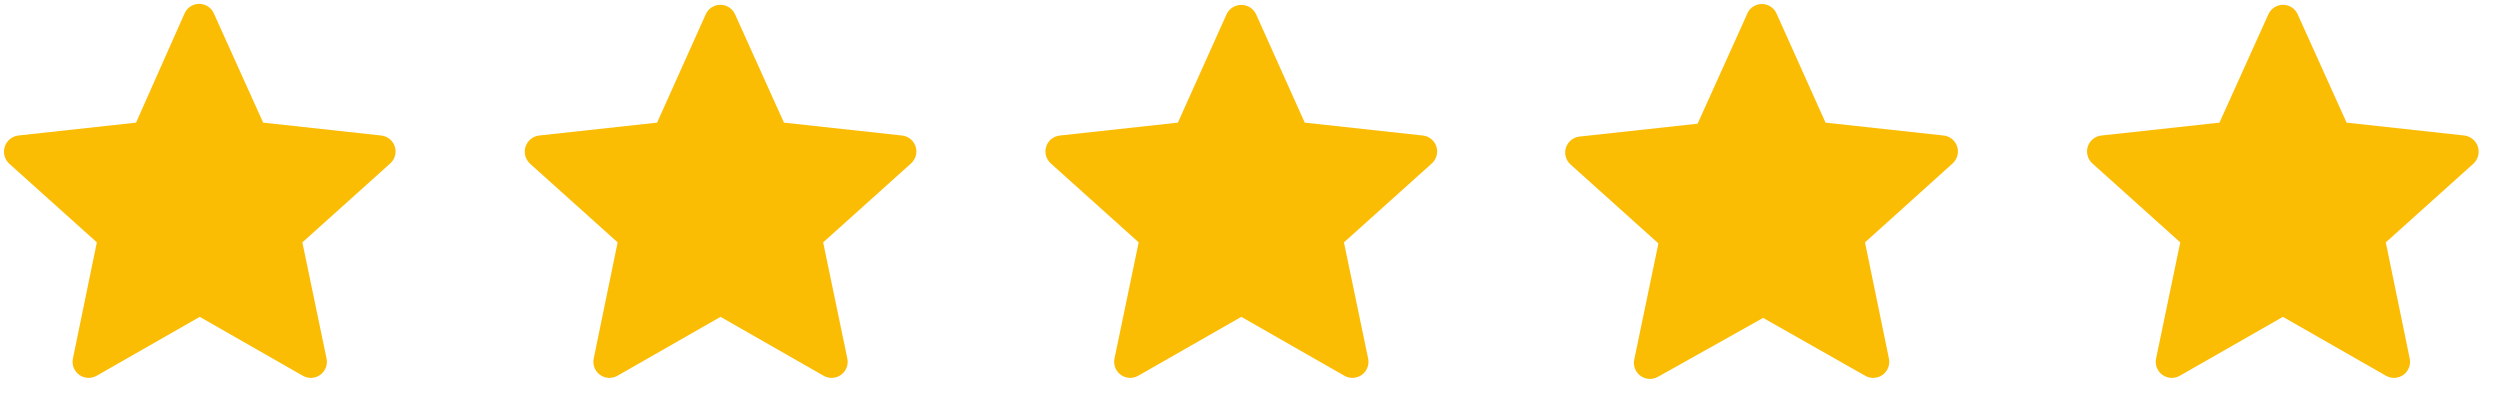
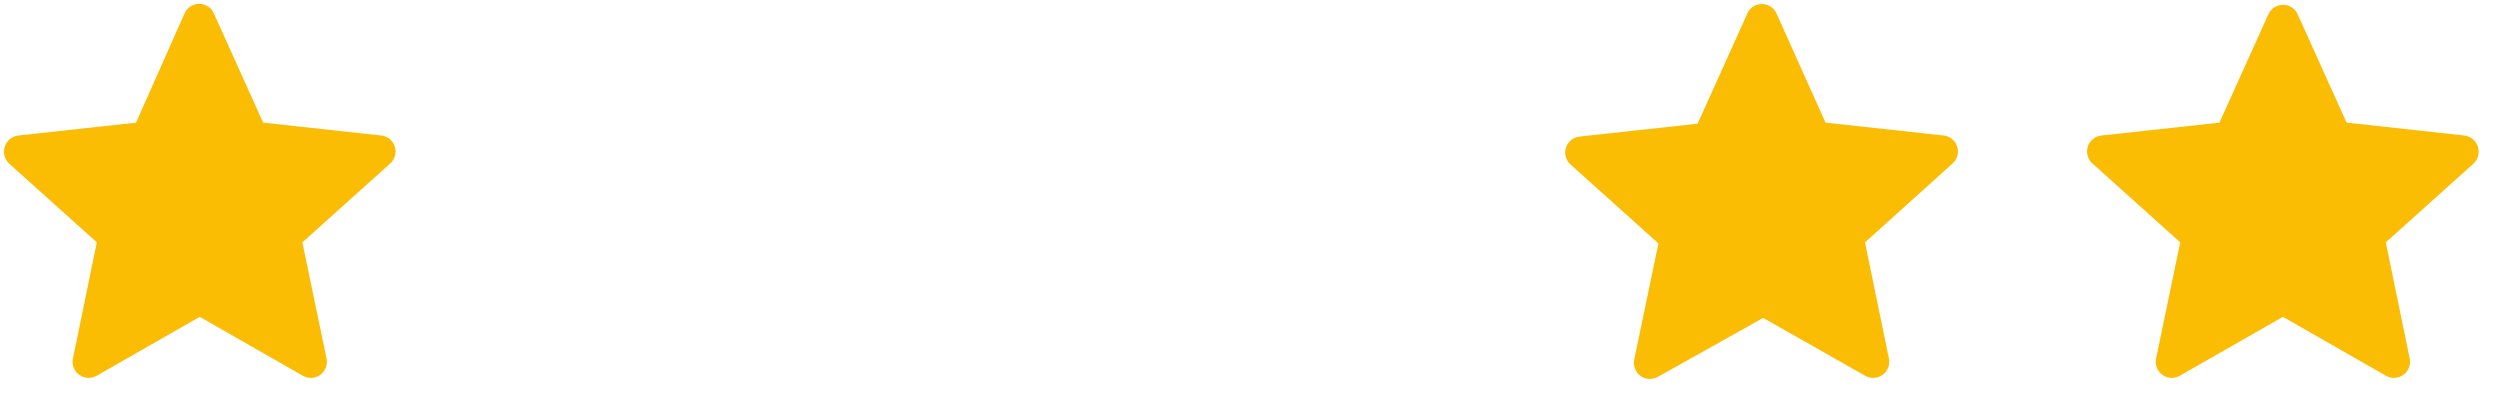
<svg xmlns="http://www.w3.org/2000/svg" width="95px" height="15px" viewBox="0 0 95 15">
  <title>5 Stars</title>
  <g id="Page-1" stroke="none" stroke-width="1" fill="none" fill-rule="evenodd">
    <g id="5-Stars" transform="translate(0.151, 0.147)" fill="#FBBC04" fill-rule="nonzero">
      <path d="M7.989,0.393 L9.849,4.513 L14.339,5.003 C14.578,5.029 14.778,5.194 14.852,5.423 C14.925,5.652 14.857,5.902 14.679,6.063 L11.339,9.063 L12.259,13.483 C12.306,13.717 12.211,13.957 12.018,14.097 C11.824,14.237 11.566,14.251 11.359,14.133 L7.439,11.893 L3.519,14.133 C3.311,14.251 3.053,14.237 2.86,14.097 C2.666,13.957 2.572,13.717 2.619,13.483 L3.529,9.063 L0.189,6.063 C0.018,5.897 -0.043,5.649 0.031,5.423 C0.106,5.197 0.303,5.034 0.539,5.003 L5.019,4.513 L6.849,0.393 C6.939,0.156 7.166,0 7.419,0 C7.672,0 7.899,0.156 7.989,0.393 L7.989,0.393 Z" id="Path" />
-       <path d="M27.779,0.393 L29.639,4.513 L34.129,5.003 C34.368,5.029 34.568,5.194 34.642,5.423 C34.715,5.652 34.647,5.902 34.469,6.063 L31.129,9.063 L32.049,13.483 C32.096,13.717 32.001,13.957 31.808,14.097 C31.614,14.237 31.356,14.251 31.149,14.133 L27.229,11.893 L23.309,14.133 C23.101,14.251 22.843,14.237 22.65,14.097 C22.456,13.957 22.362,13.717 22.409,13.483 L23.319,9.063 L19.979,6.063 C19.808,5.897 19.747,5.649 19.821,5.423 C19.896,5.197 20.093,5.034 20.329,5.003 L24.819,4.513 L26.669,0.393 C26.768,0.175 26.985,0.036 27.224,0.036 C27.463,0.036 27.68,0.175 27.779,0.393 Z" id="Path" />
-       <path d="M47.579,0.393 L49.429,4.513 L53.919,5.003 C54.158,5.029 54.358,5.194 54.432,5.423 C54.505,5.652 54.437,5.902 54.259,6.063 L50.919,9.063 L51.839,13.483 C51.886,13.717 51.791,13.957 51.598,14.097 C51.404,14.237 51.146,14.251 50.939,14.133 L47.019,11.893 L43.099,14.133 C42.891,14.251 42.633,14.237 42.44,14.097 C42.246,13.957 42.152,13.717 42.199,13.483 L43.119,9.063 L39.779,6.063 C39.6,5.902 39.532,5.652 39.605,5.423 C39.679,5.194 39.88,5.029 40.119,5.003 L44.609,4.513 L46.459,0.393 C46.561,0.177 46.779,0.039 47.019,0.039 C47.258,0.039 47.476,0.177 47.579,0.393 Z" id="Path" />
      <path d="M67.369,0.393 L69.219,4.513 L73.709,5.003 C73.948,5.029 74.148,5.194 74.222,5.423 C74.295,5.652 74.227,5.902 74.049,6.063 L70.719,9.063 L71.629,13.483 C71.676,13.717 71.581,13.957 71.388,14.097 C71.194,14.237 70.936,14.251 70.729,14.133 L66.849,11.933 L62.849,14.173 C62.641,14.291 62.383,14.277 62.19,14.137 C61.996,13.997 61.902,13.757 61.949,13.523 L62.869,9.103 L59.529,6.103 C59.35,5.942 59.282,5.692 59.355,5.463 C59.429,5.234 59.63,5.069 59.869,5.043 L64.359,4.553 L66.219,0.433 C66.296,0.186 66.521,0.015 66.78,0.006 C67.038,-0.003 67.274,0.152 67.369,0.393 Z" id="Path" />
      <path d="M87.159,0.393 L89.019,4.513 L93.499,5.003 C93.734,5.034 93.932,5.197 94.006,5.423 C94.081,5.649 94.019,5.897 93.849,6.063 L90.509,9.063 L91.419,13.483 C91.466,13.717 91.371,13.957 91.178,14.097 C90.984,14.237 90.726,14.251 90.519,14.133 L86.599,11.893 L82.679,14.133 C82.471,14.251 82.213,14.237 82.02,14.097 C81.826,13.957 81.732,13.717 81.779,13.483 L82.699,9.063 L79.359,6.063 C79.18,5.902 79.112,5.652 79.185,5.423 C79.259,5.194 79.46,5.029 79.699,5.003 L84.189,4.513 L86.049,0.393 C86.148,0.175 86.365,0.036 86.604,0.036 C86.843,0.036 87.06,0.175 87.159,0.393 Z" id="Path" />
    </g>
  </g>
</svg>